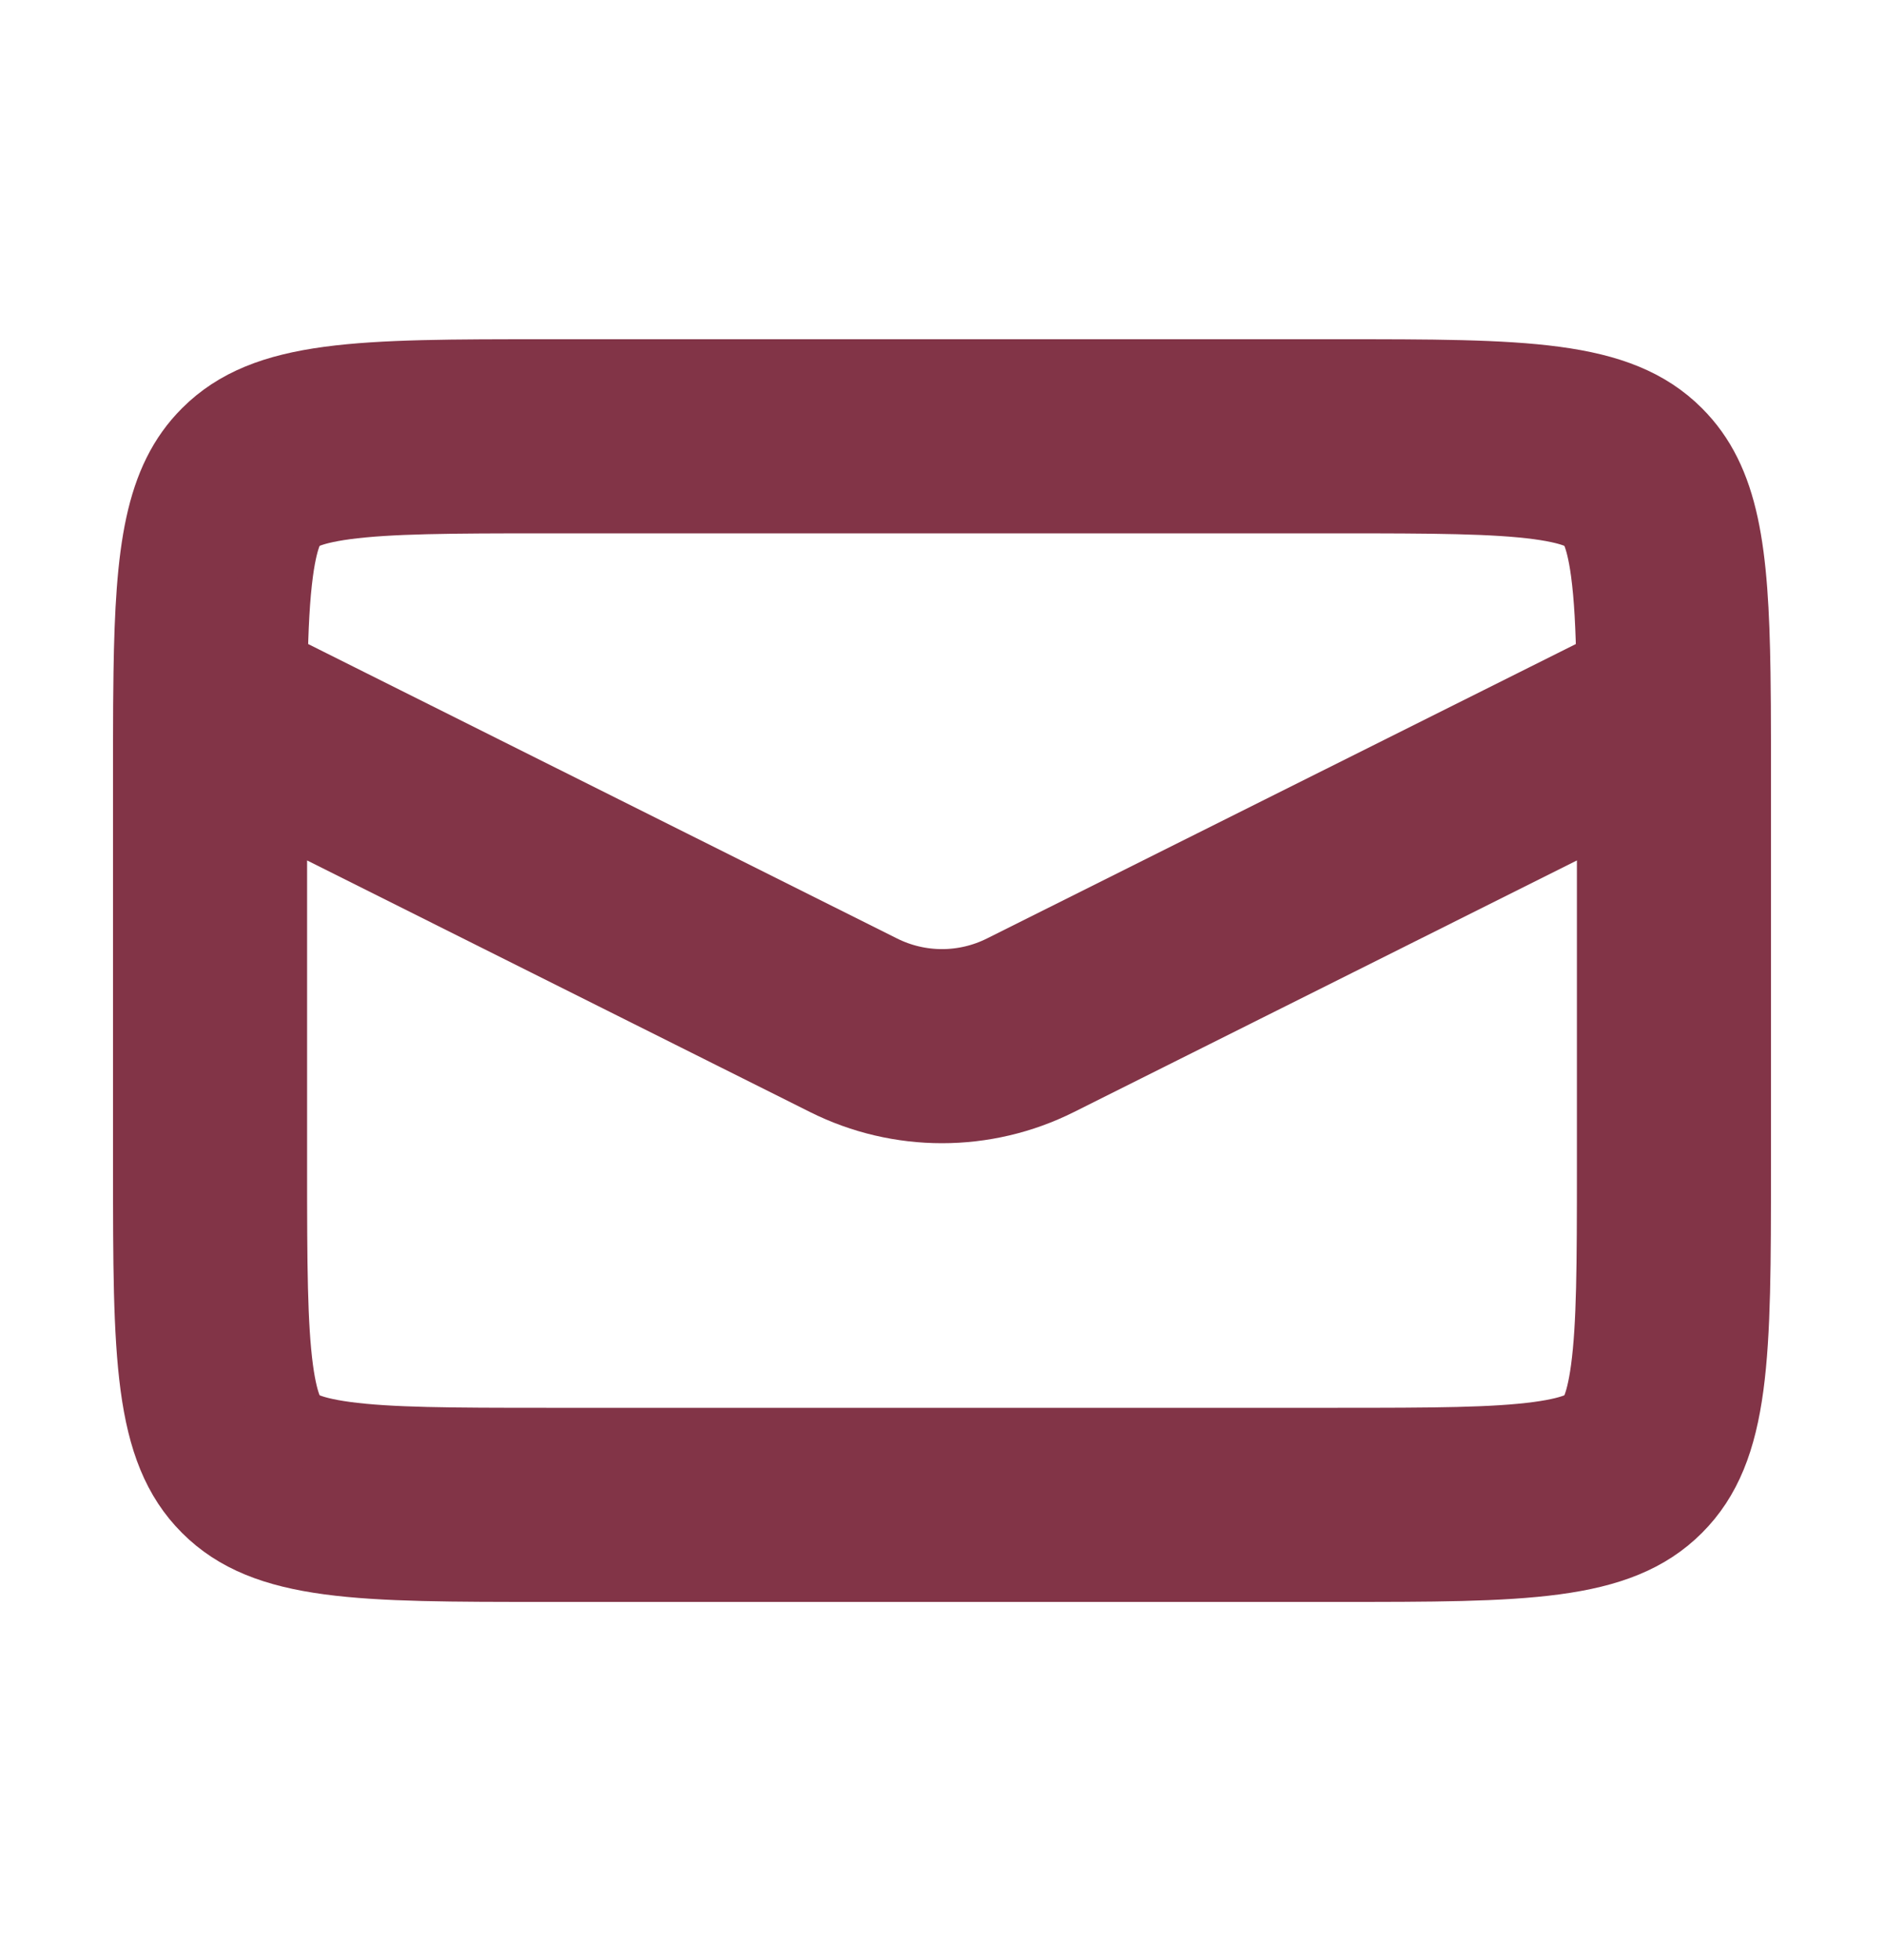
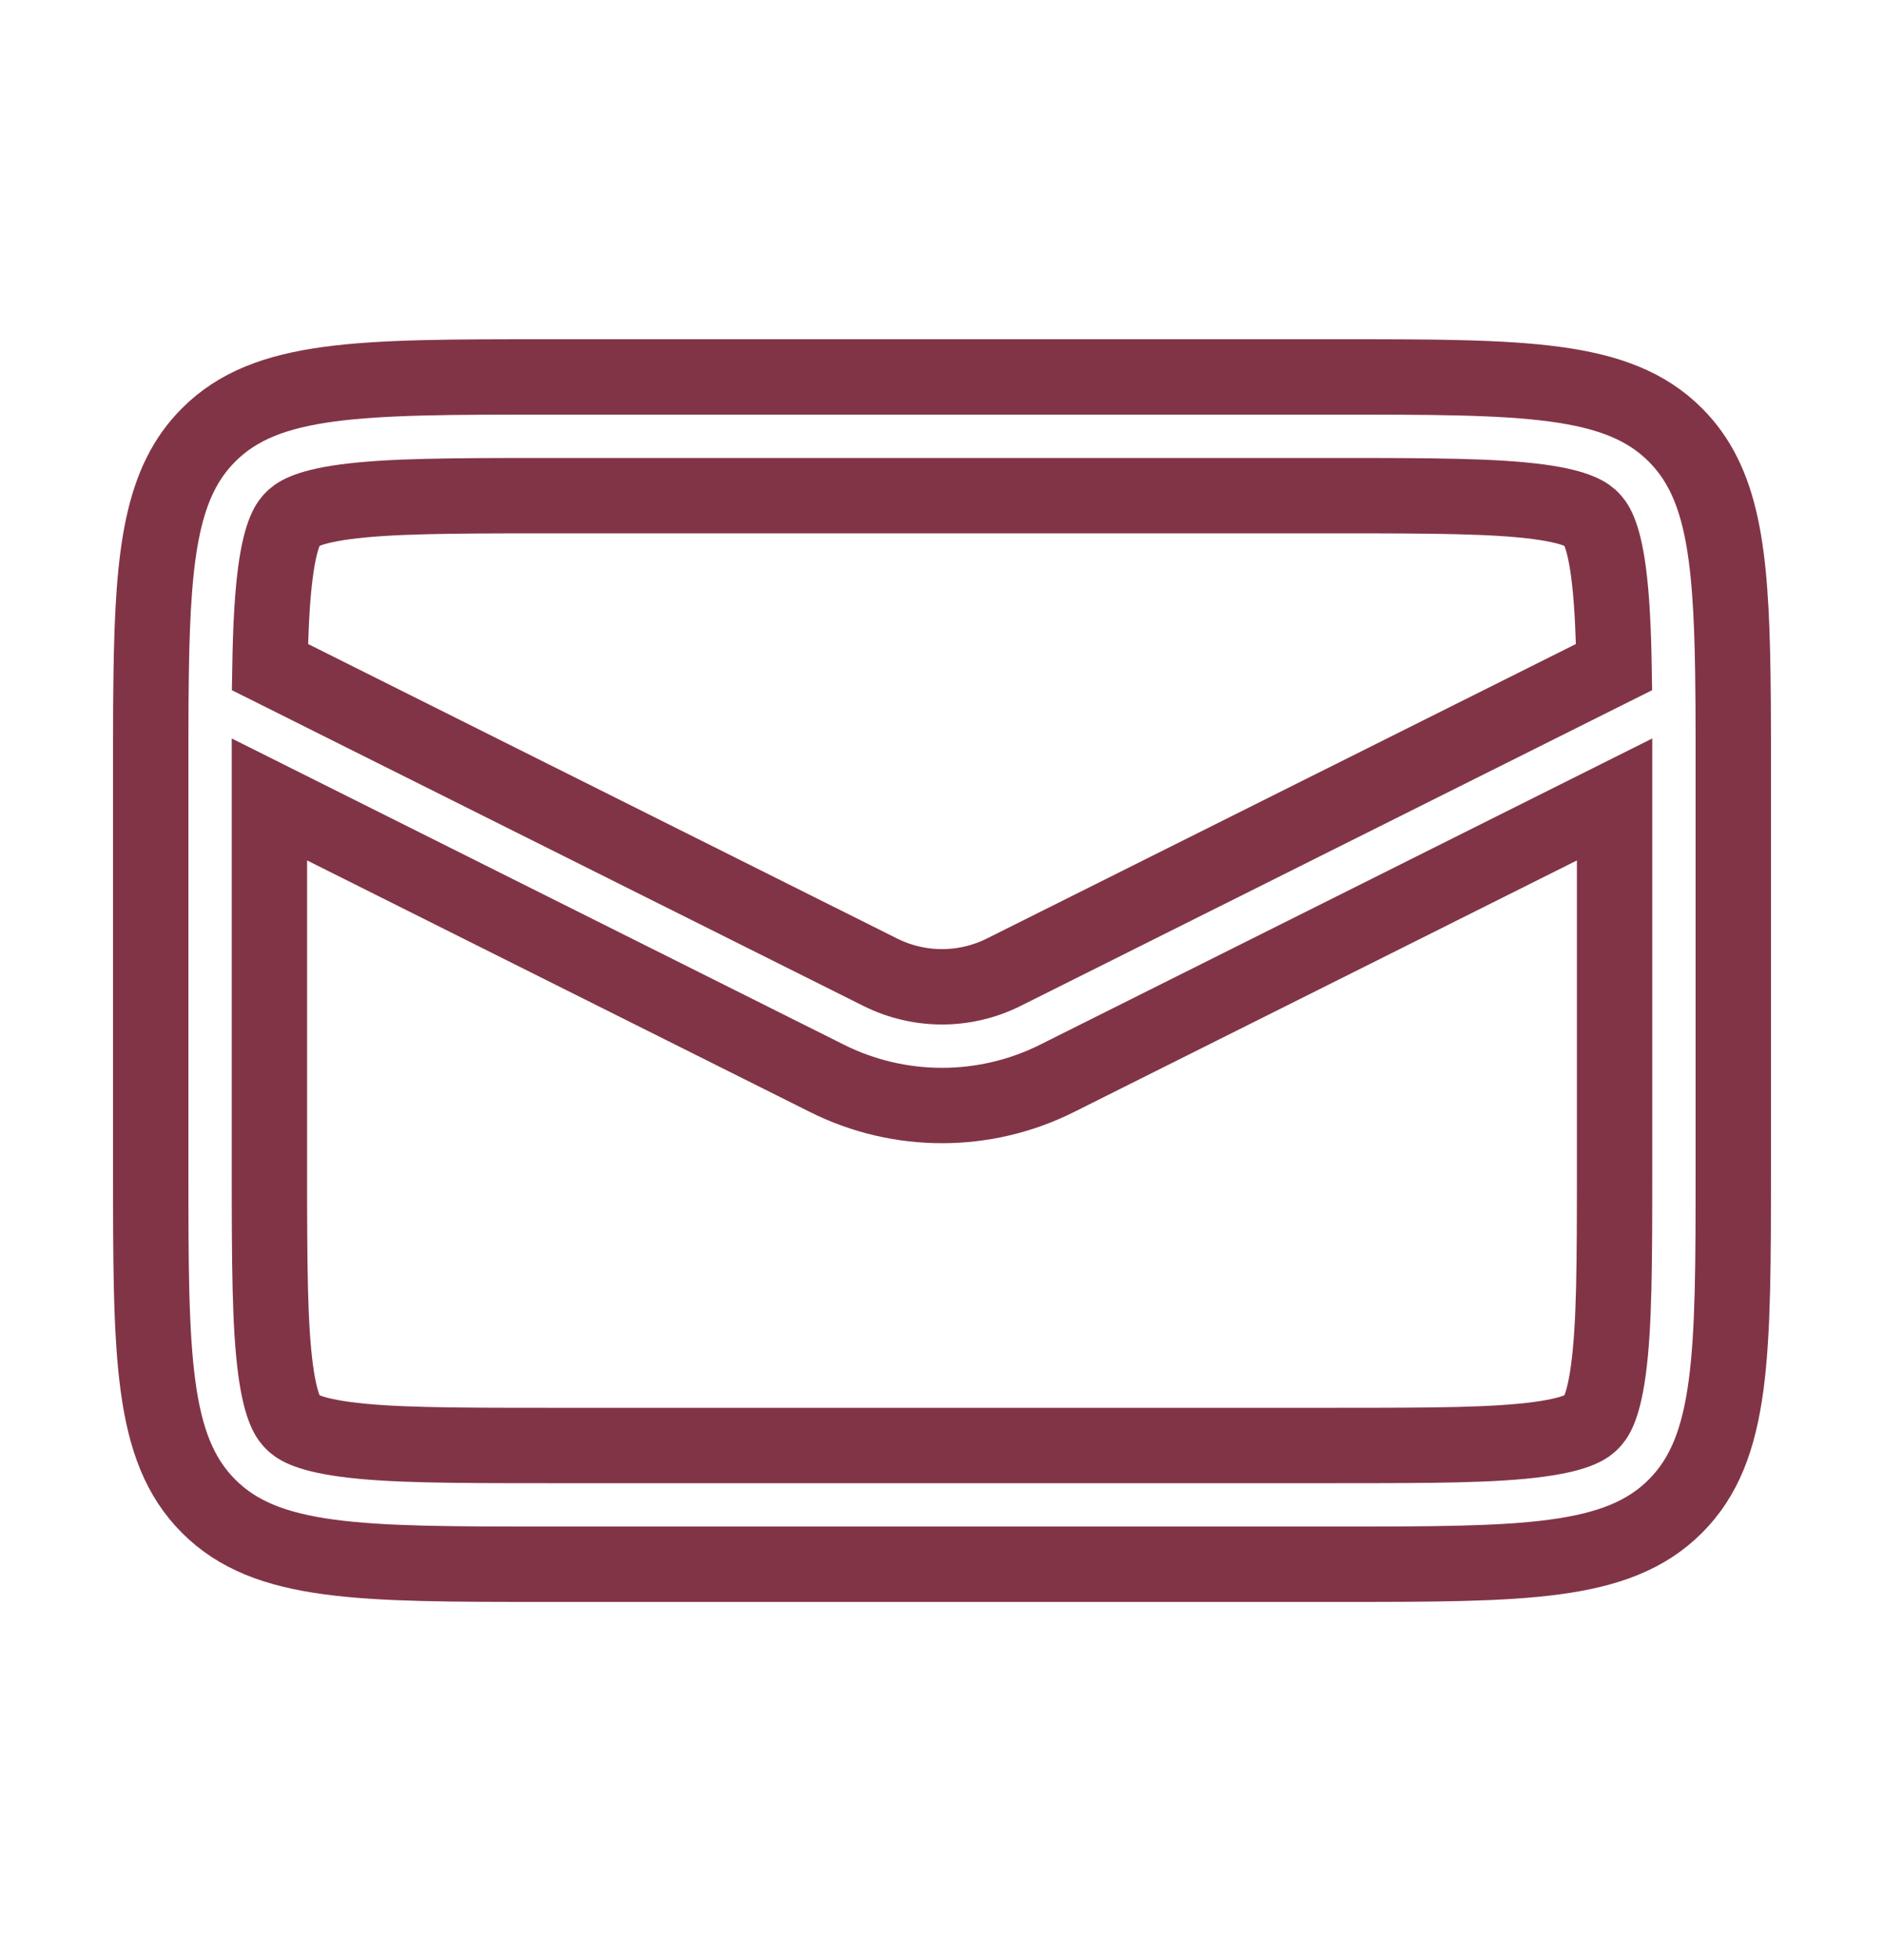
<svg xmlns="http://www.w3.org/2000/svg" width="25" height="26" viewBox="0 0 25 26" fill="none">
-   <path d="M17.75 5C20.225 5 21.463 5 22.231 5.769C22.849 6.386 22.97 7.306 22.994 8.926C22.998 9.202 23 9.499 23 9.818V15.5C23 17.975 23 19.213 22.231 19.981C21.463 20.75 20.225 20.75 17.75 20.75H7.25C4.775 20.75 3.537 20.75 2.769 19.981C2 19.213 2 17.975 2 15.5V9.818C2 9.499 2.002 9.202 2.006 8.926C2.03 7.306 2.151 6.386 2.769 5.769C3.537 5 4.775 5 7.25 5H17.75ZM14.026 14.305C13.066 14.785 11.934 14.785 10.974 14.305L3.575 10.605V15.5C3.575 16.782 3.579 17.585 3.657 18.171C3.73 18.711 3.84 18.824 3.883 18.867C3.926 18.91 4.039 19.02 4.579 19.093C5.165 19.172 5.968 19.175 7.25 19.175H17.75C19.032 19.175 19.835 19.172 20.421 19.093C20.961 19.02 21.074 18.91 21.117 18.867C21.16 18.824 21.27 18.711 21.343 18.171C21.422 17.585 21.425 16.782 21.425 15.5V10.605L14.026 14.305ZM7.25 6.575C5.968 6.575 5.165 6.579 4.579 6.657C4.039 6.73 3.926 6.84 3.883 6.883C3.84 6.926 3.73 7.039 3.657 7.579C3.612 7.914 3.591 8.322 3.582 8.849L11.679 12.896C12.196 13.155 12.804 13.155 13.321 12.896L21.418 8.849C21.409 8.322 21.388 7.914 21.343 7.579C21.27 7.039 21.16 6.926 21.117 6.883C21.074 6.84 20.961 6.73 20.421 6.657C19.835 6.579 19.032 6.575 17.75 6.575H7.25Z" fill="#823447" />
  <path d="M17.75 5C20.225 5 21.463 5 22.231 5.769C22.849 6.386 22.97 7.306 22.994 8.926C22.998 9.202 23 9.499 23 9.818V15.5C23 17.975 23 19.213 22.231 19.981C21.463 20.75 20.225 20.75 17.75 20.75H7.25C4.775 20.75 3.537 20.75 2.769 19.981C2 19.213 2 17.975 2 15.5V9.818C2 9.499 2.002 9.202 2.006 8.926C2.03 7.306 2.151 6.386 2.769 5.769C3.537 5 4.775 5 7.25 5H17.75ZM14.026 14.305C13.066 14.785 11.934 14.785 10.974 14.305L3.575 10.605V15.5C3.575 16.782 3.579 17.585 3.657 18.171C3.73 18.711 3.84 18.824 3.883 18.867C3.926 18.91 4.039 19.02 4.579 19.093C5.165 19.172 5.968 19.175 7.25 19.175H17.75C19.032 19.175 19.835 19.172 20.421 19.093C20.961 19.02 21.074 18.91 21.117 18.867C21.16 18.824 21.27 18.711 21.343 18.171C21.422 17.585 21.425 16.782 21.425 15.5V10.605L14.026 14.305ZM7.25 6.575C5.968 6.575 5.165 6.579 4.579 6.657C4.039 6.73 3.926 6.84 3.883 6.883C3.84 6.926 3.73 7.039 3.657 7.579C3.612 7.914 3.591 8.322 3.582 8.849L11.679 12.896C12.196 13.155 12.804 13.155 13.321 12.896L21.418 8.849C21.409 8.322 21.388 7.914 21.343 7.579C21.27 7.039 21.16 6.926 21.117 6.883C21.074 6.84 20.961 6.73 20.421 6.657C19.835 6.579 19.032 6.575 17.75 6.575H7.25Z" stroke="#823447" />
</svg>